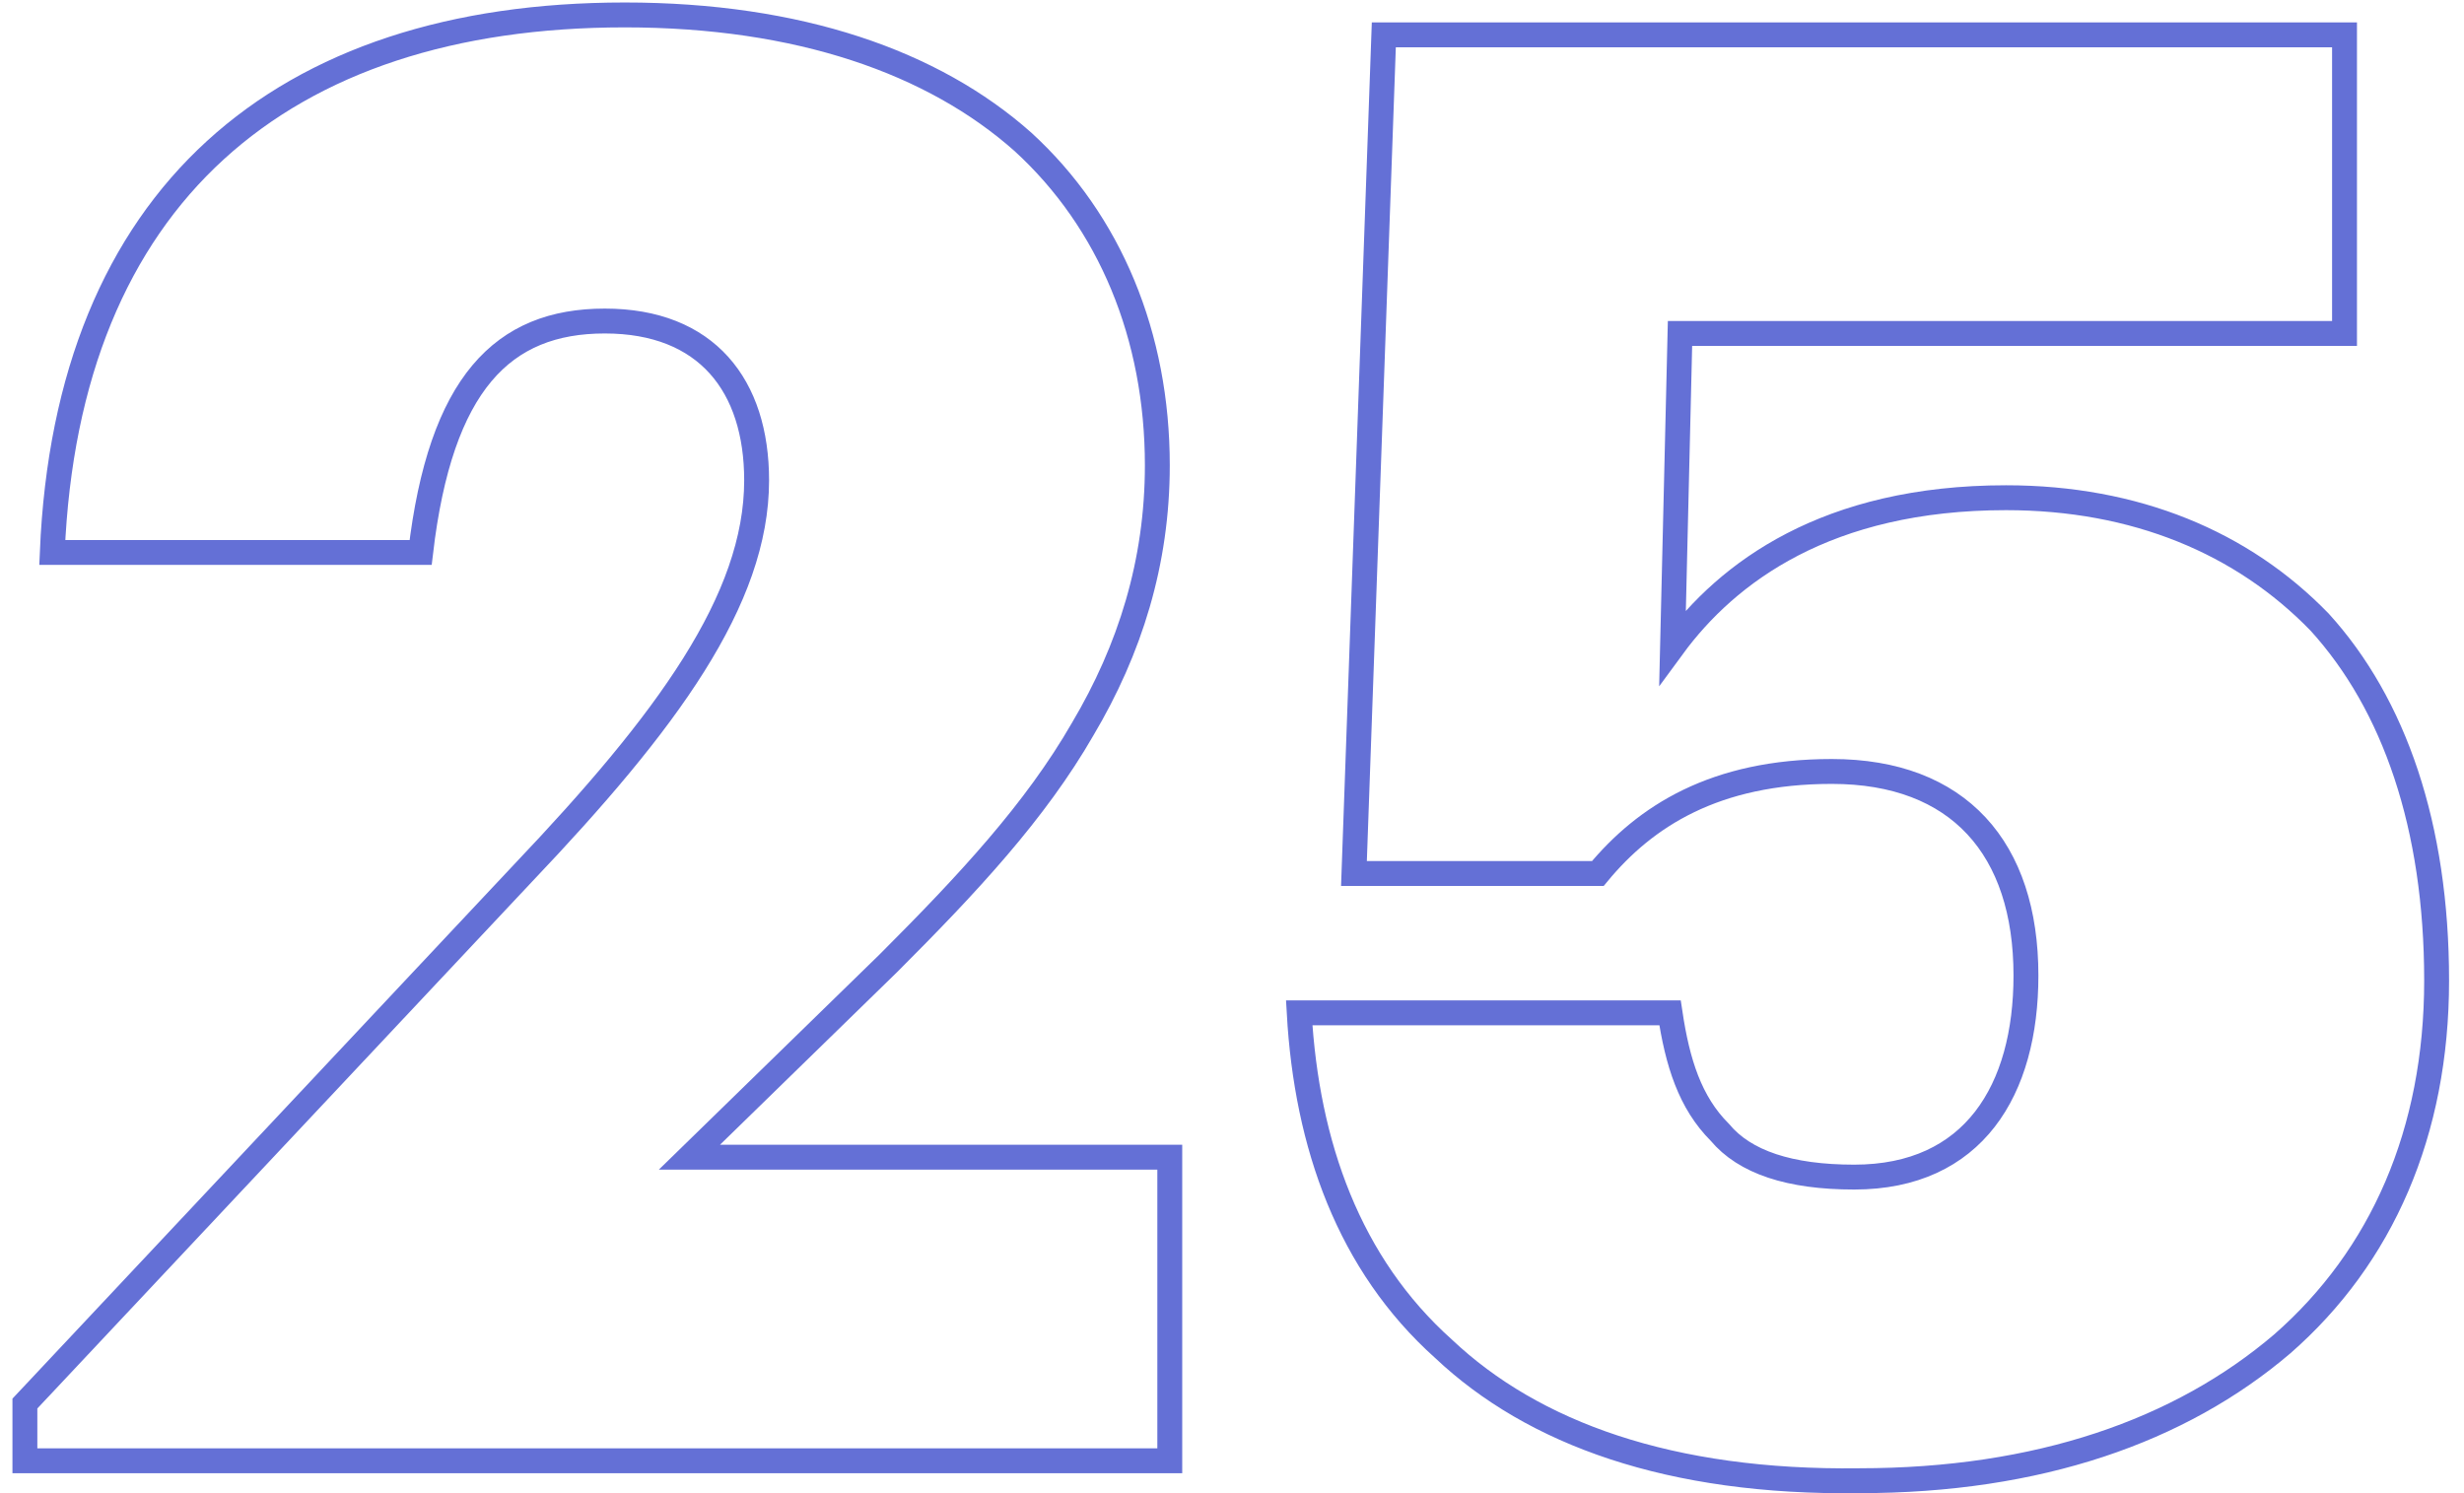
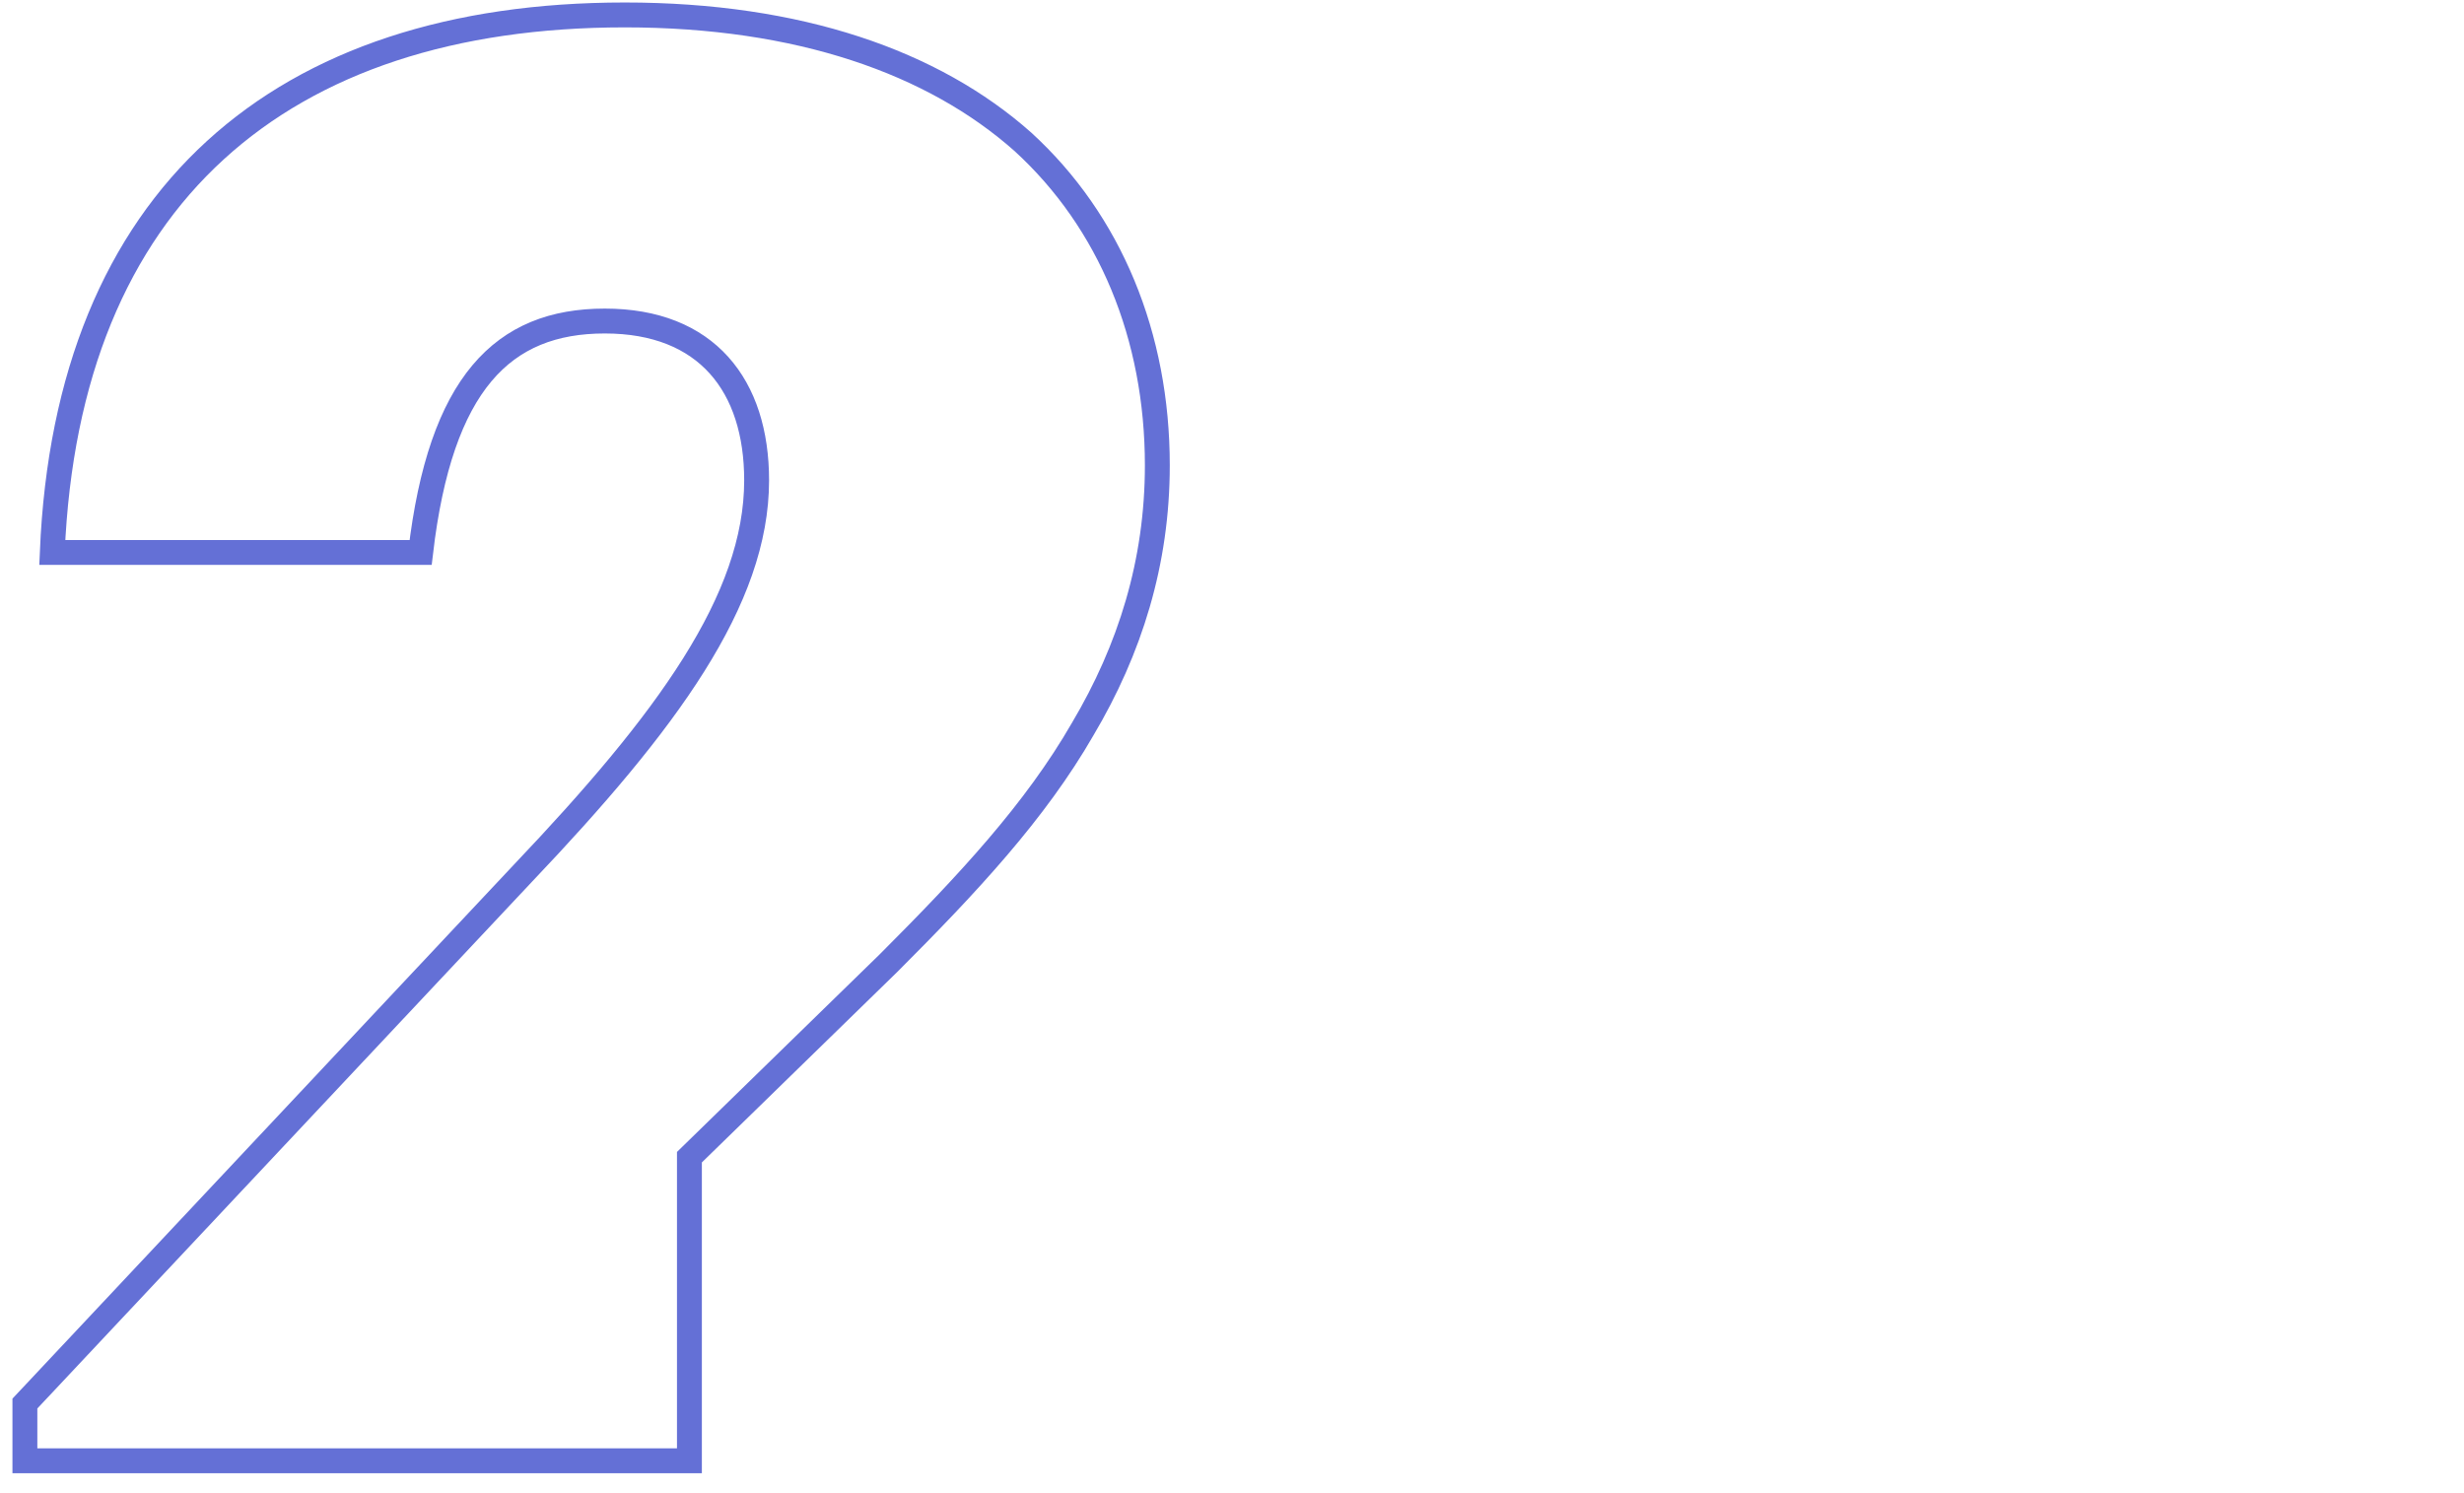
<svg xmlns="http://www.w3.org/2000/svg" id="Слой_1" x="0px" y="0px" viewBox="0 0 99 60" style="enable-background:new 0 0 99 60;" xml:space="preserve">
  <style type="text/css"> .st0{fill:none;stroke:#6470D6;stroke-miterlimit:10;} </style>
  <g>
-     <path class="st0" d="M21,35.1c5.8-6.1,9.4-11,9.4-15.8c0-3.8-2-6.4-6.1-6.4c-4.1,0-6.6,2.5-7.4,9.3H2.1c0.6-14.3,9.2-21.6,23-21.6 c7,0,12.4,1.9,16,5.1c3.5,3.2,5.4,7.8,5.4,13c0,3.9-1.1,7.4-3,10.6c-1.9,3.3-4.6,6.2-7.8,9.4l-8,7.8H47v12.2H1v-2.3L21,35.1z" />
-     <path class="st0" d="M58,54.2c-3.8-3.4-5.5-8.2-5.8-13.5h14.9c0.3,2,0.8,3.6,2,4.8c1,1.2,2.8,1.8,5.4,1.8c4.8,0,6.9-3.5,6.9-8.1 c0-5.1-2.7-8.2-7.8-8.2c-4.7,0-7.5,1.8-9.4,4.1h-9.8l1.2-33.7h38.6v12H67.5l-0.3,12.6C69.4,23,73.4,20,80.6,20 c5.2,0,9.5,1.8,12.6,5c3,3.3,4.7,8.2,4.7,14.4c0,6.1-2.2,11.1-6.2,14.6c-4.1,3.5-9.8,5.5-17,5.5C67.1,59.6,61.6,57.6,58,54.2z" />
+     <path class="st0" d="M21,35.1c5.8-6.1,9.4-11,9.4-15.8c0-3.8-2-6.4-6.1-6.4c-4.1,0-6.6,2.5-7.4,9.3H2.1c0.6-14.3,9.2-21.6,23-21.6 c7,0,12.4,1.9,16,5.1c3.5,3.2,5.4,7.8,5.4,13c0,3.9-1.1,7.4-3,10.6c-1.9,3.3-4.6,6.2-7.8,9.4l-8,7.8v12.2H1v-2.3L21,35.1z" />
  </g>
</svg>